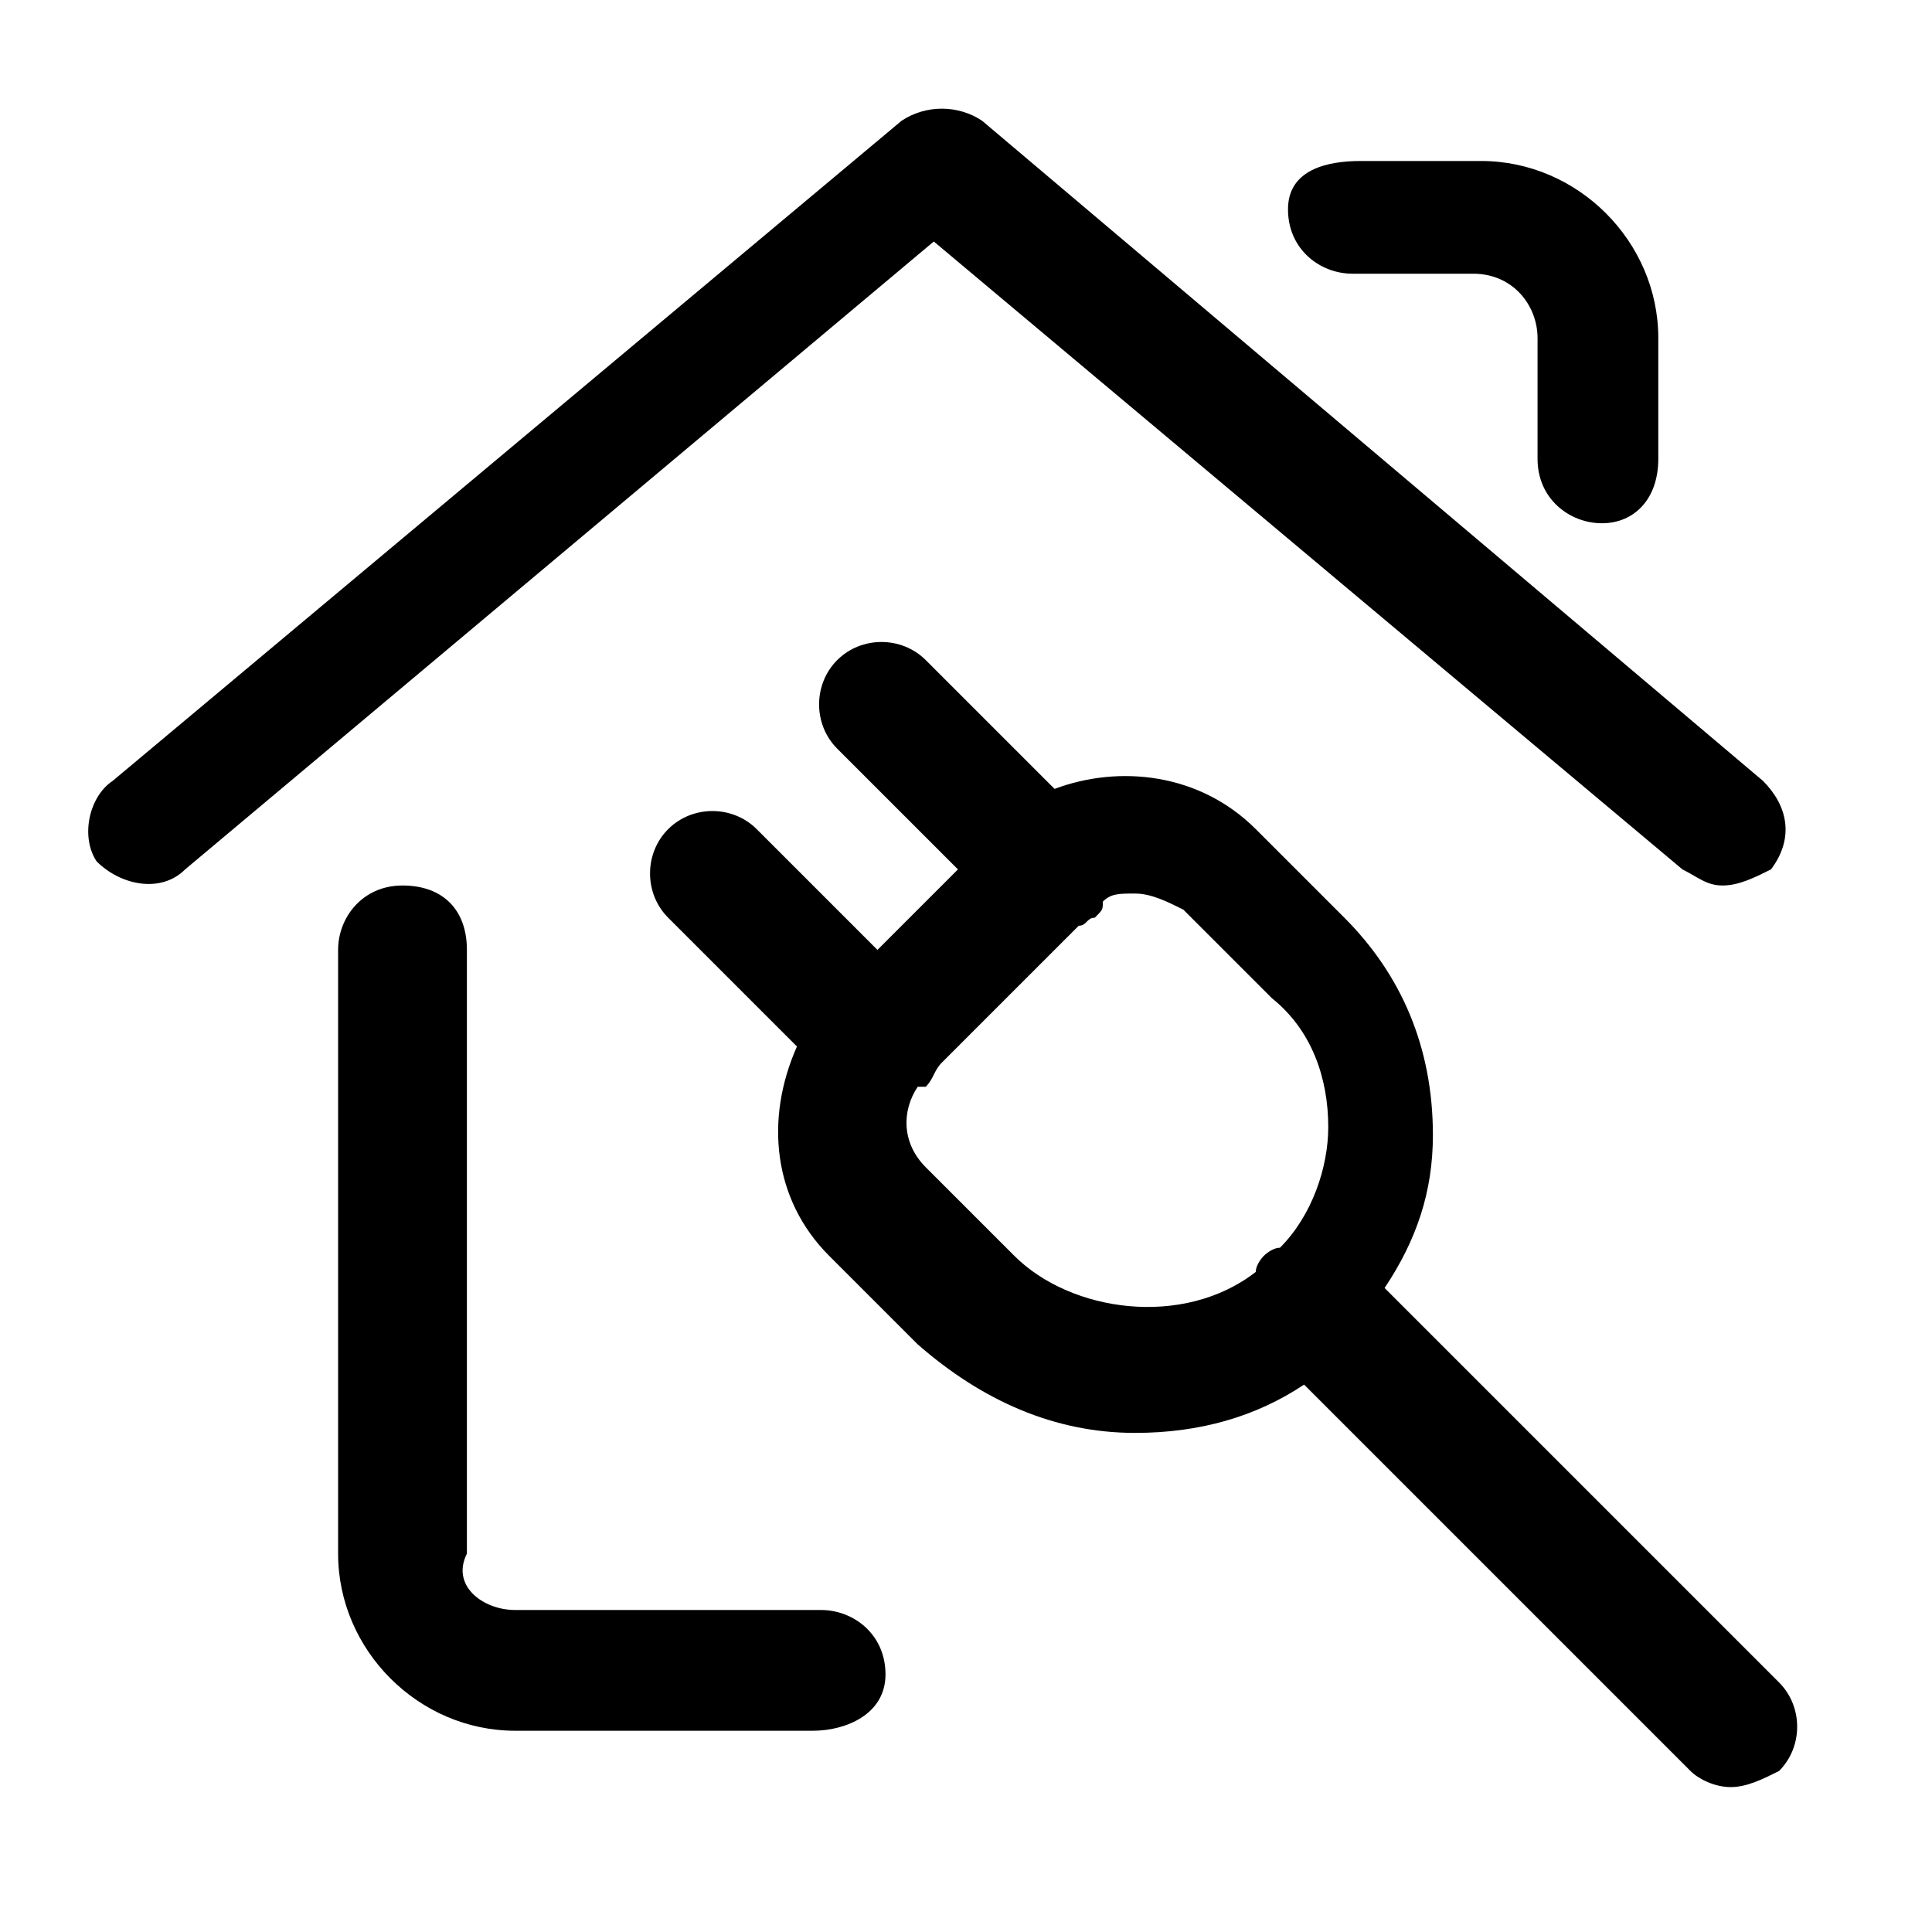
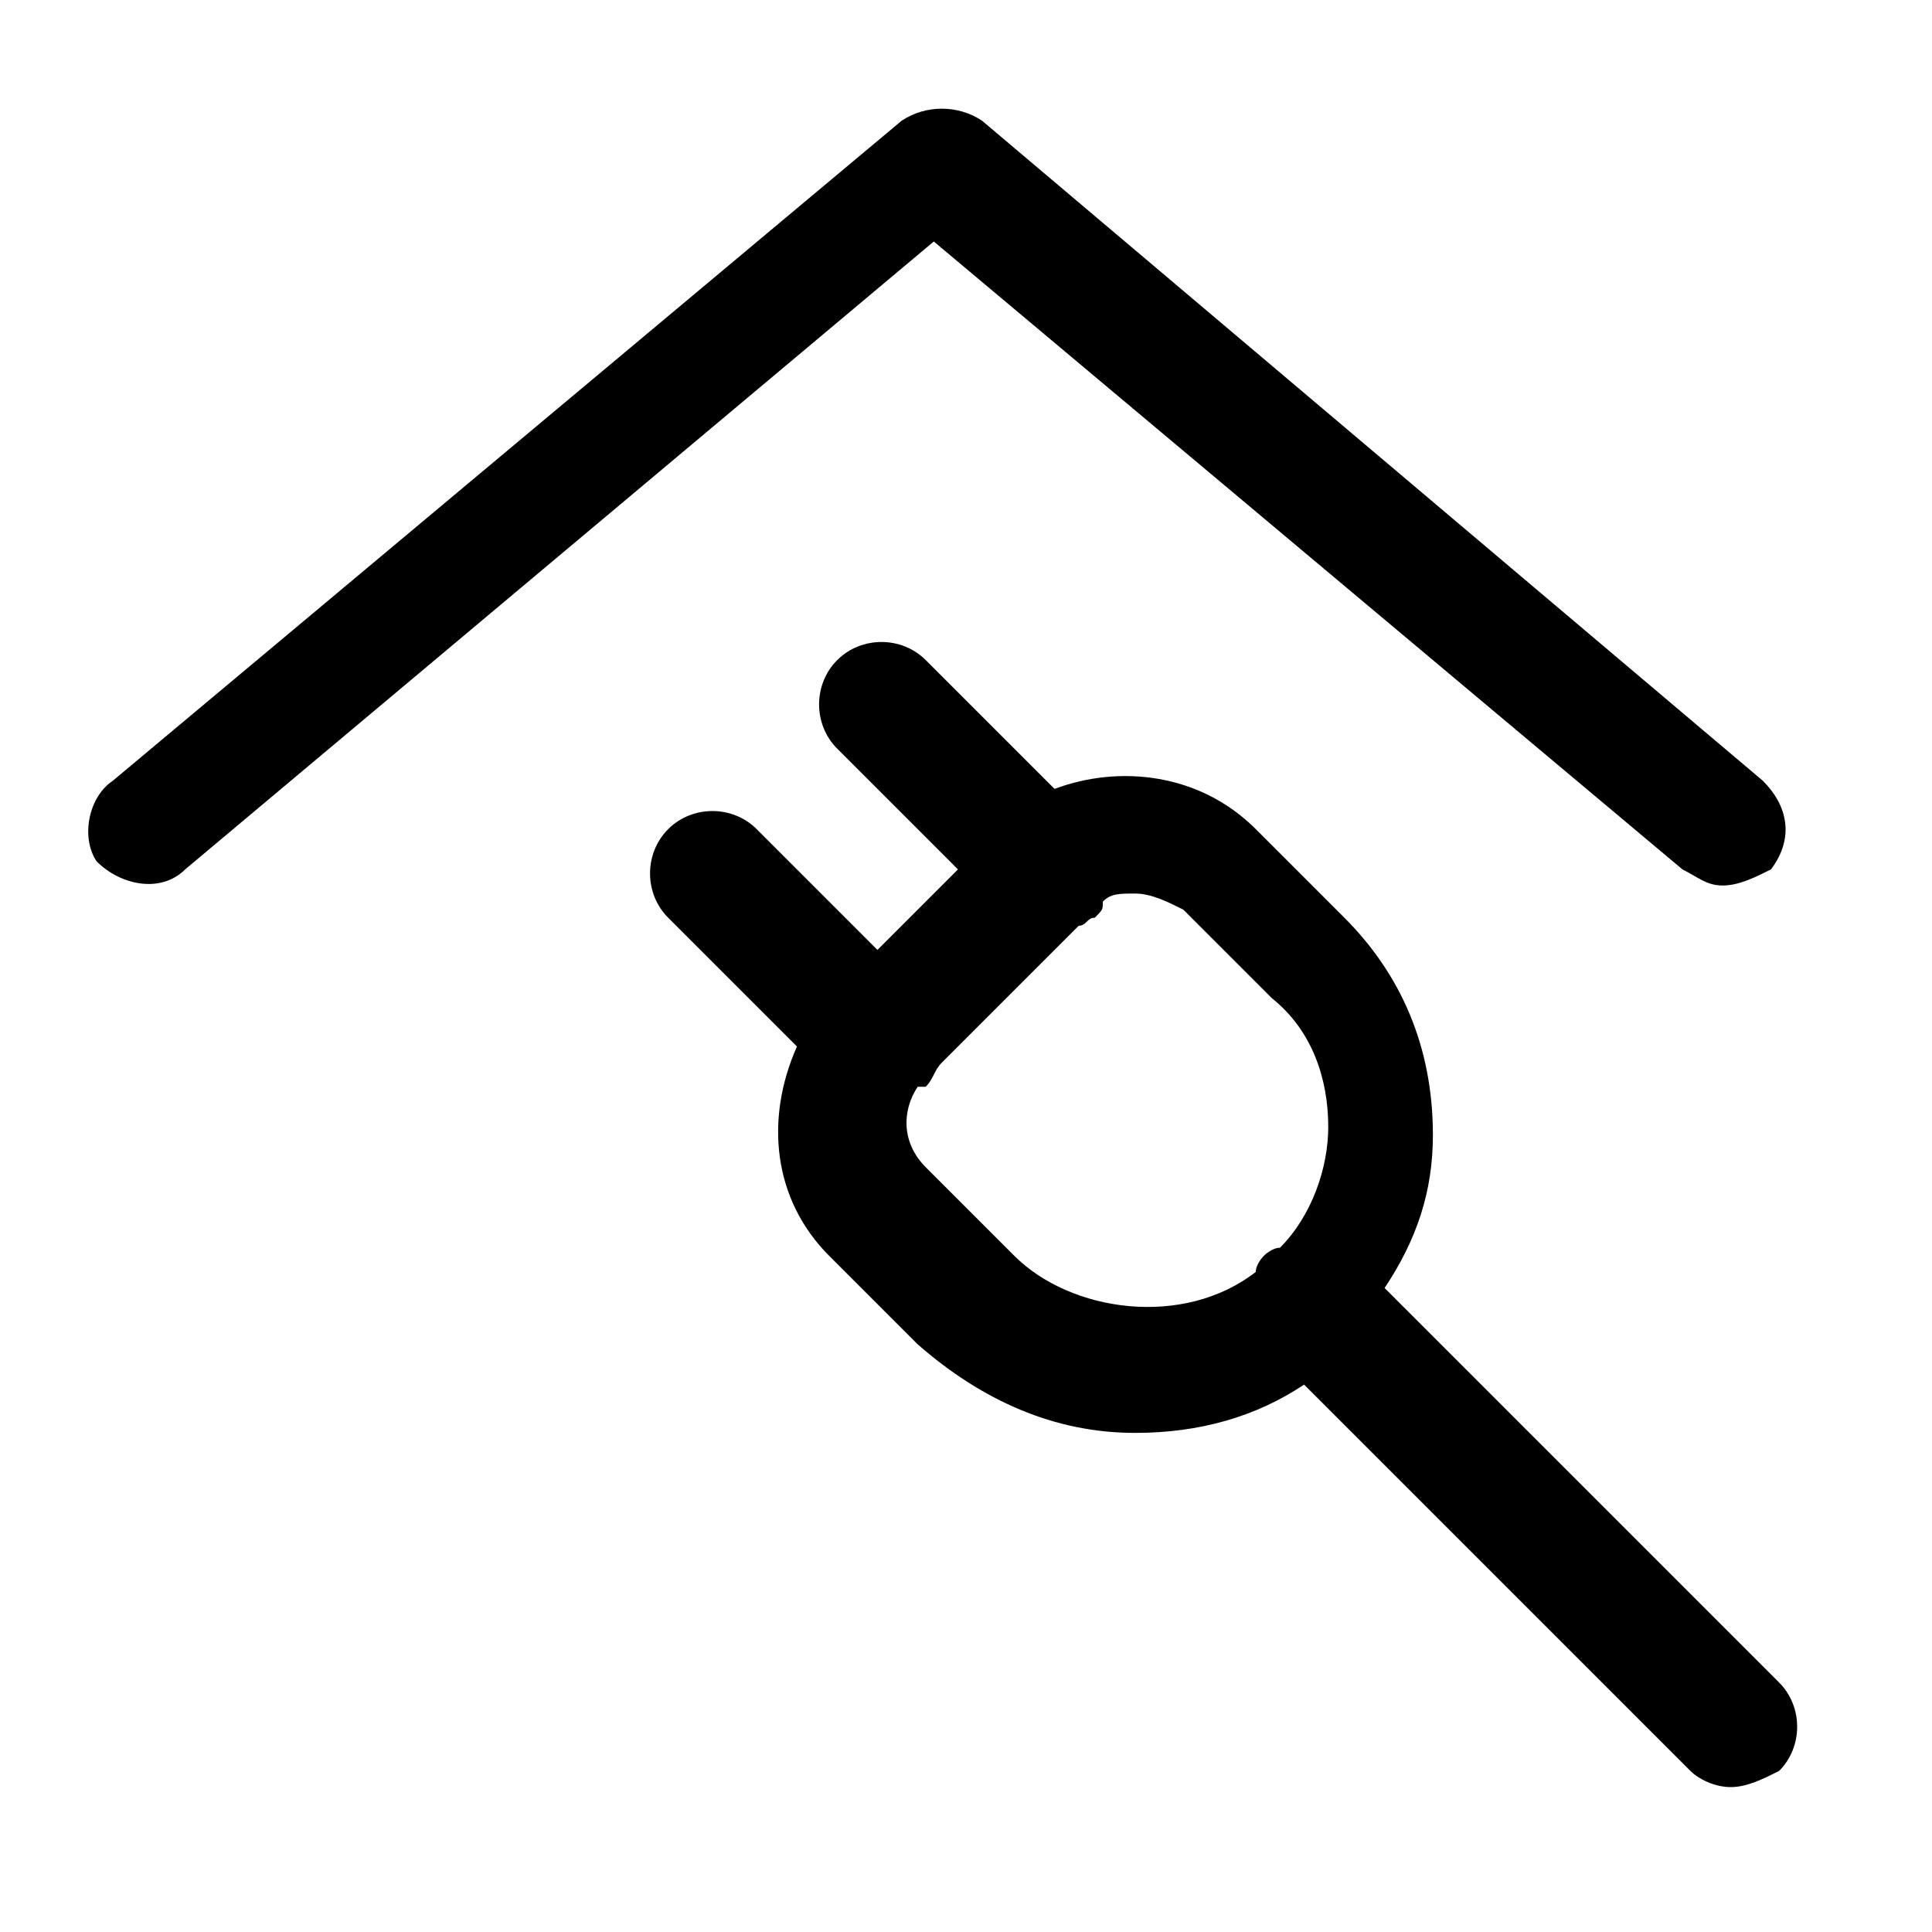
<svg xmlns="http://www.w3.org/2000/svg" version="1.1" id="Layer_1" x="0px" y="0px" viewBox="0 0 24 24" style="enable-background:new 0 0 24 24;" xml:space="preserve">
  <title>eco-house</title>
  <g>
-     <path d="M10.2,20H6.4c-0.4,0-0.8-0.3-0.6-0.7v-7.5C5.8,11.3,5.5,11,5,11s-0.8,0.4-0.8,0.8v7.5c0,1.2,1,2.2,2.2,2.2h3.7   c0.4,0,0.9-0.2,0.9-0.7S10.6,20,10.2,20z" />
    <path d="M20.9,10.8c0.2,0.1,0.3,0.2,0.5,0.2c0.2,0,0.4-0.1,0.6-0.2c0.3-0.4,0.2-0.8-0.1-1.1l-9.7-8.2c-0.3-0.2-0.7-0.2-1,0L1.4,9.7   c-0.3,0.2-0.4,0.7-0.2,1C1.5,11,2,11.1,2.3,10.8L11.6,3L20.9,10.8z" />
-     <path d="M16.8,3.4h1.5c0.5,0,0.8,0.4,0.8,0.8v1.5c0,0.5,0.4,0.8,0.8,0.8c0.4,0,0.7-0.3,0.7-0.8V4.2c0-1.2-1-2.2-2.2-2.2h-1.5   C16.5,2,16,2.1,16,2.6S16.4,3.4,16.8,3.4z" />
    <path d="M22.1,20.9L17.2,16c0.4-0.6,0.6-1.2,0.6-1.9c0-1.1-0.4-2-1.1-2.7l-1.1-1.1c-0.7-0.7-1.7-0.8-2.5-0.5l-1.6-1.6   c-0.3-0.3-0.8-0.3-1.1,0c-0.3,0.3-0.3,0.8,0,1.1l1.5,1.5l-1,1l-1.5-1.5c-0.3-0.3-0.8-0.3-1.1,0s-0.3,0.8,0,1.1L9.9,13   c-0.4,0.9-0.3,1.9,0.4,2.6l1.1,1.1c0.8,0.7,1.7,1.1,2.7,1.1c0.8,0,1.5-0.2,2.1-0.6L21,22c0.1,0.1,0.3,0.2,0.5,0.2s0.4-0.1,0.6-0.2   C22.4,21.7,22.4,21.2,22.1,20.9z M12.6,15.6l-1.1-1.1c-0.3-0.3-0.3-0.7-0.1-1c0,0,0.1,0,0.1,0c0.1-0.1,0.1-0.2,0.2-0.3l1.7-1.7   c0.1,0,0.1-0.1,0.2-0.1c0.1-0.1,0.1-0.1,0.1-0.2c0.1-0.1,0.2-0.1,0.4-0.1c0.2,0,0.4,0.1,0.6,0.2l1.1,1.1c0.5,0.4,0.7,1,0.7,1.6   c0,0.5-0.2,1.1-0.6,1.5c-0.1,0-0.2,0.1-0.2,0.1c0,0-0.1,0.1-0.1,0.2C14.7,16.5,13.3,16.3,12.6,15.6z" />
  </g>
</svg>